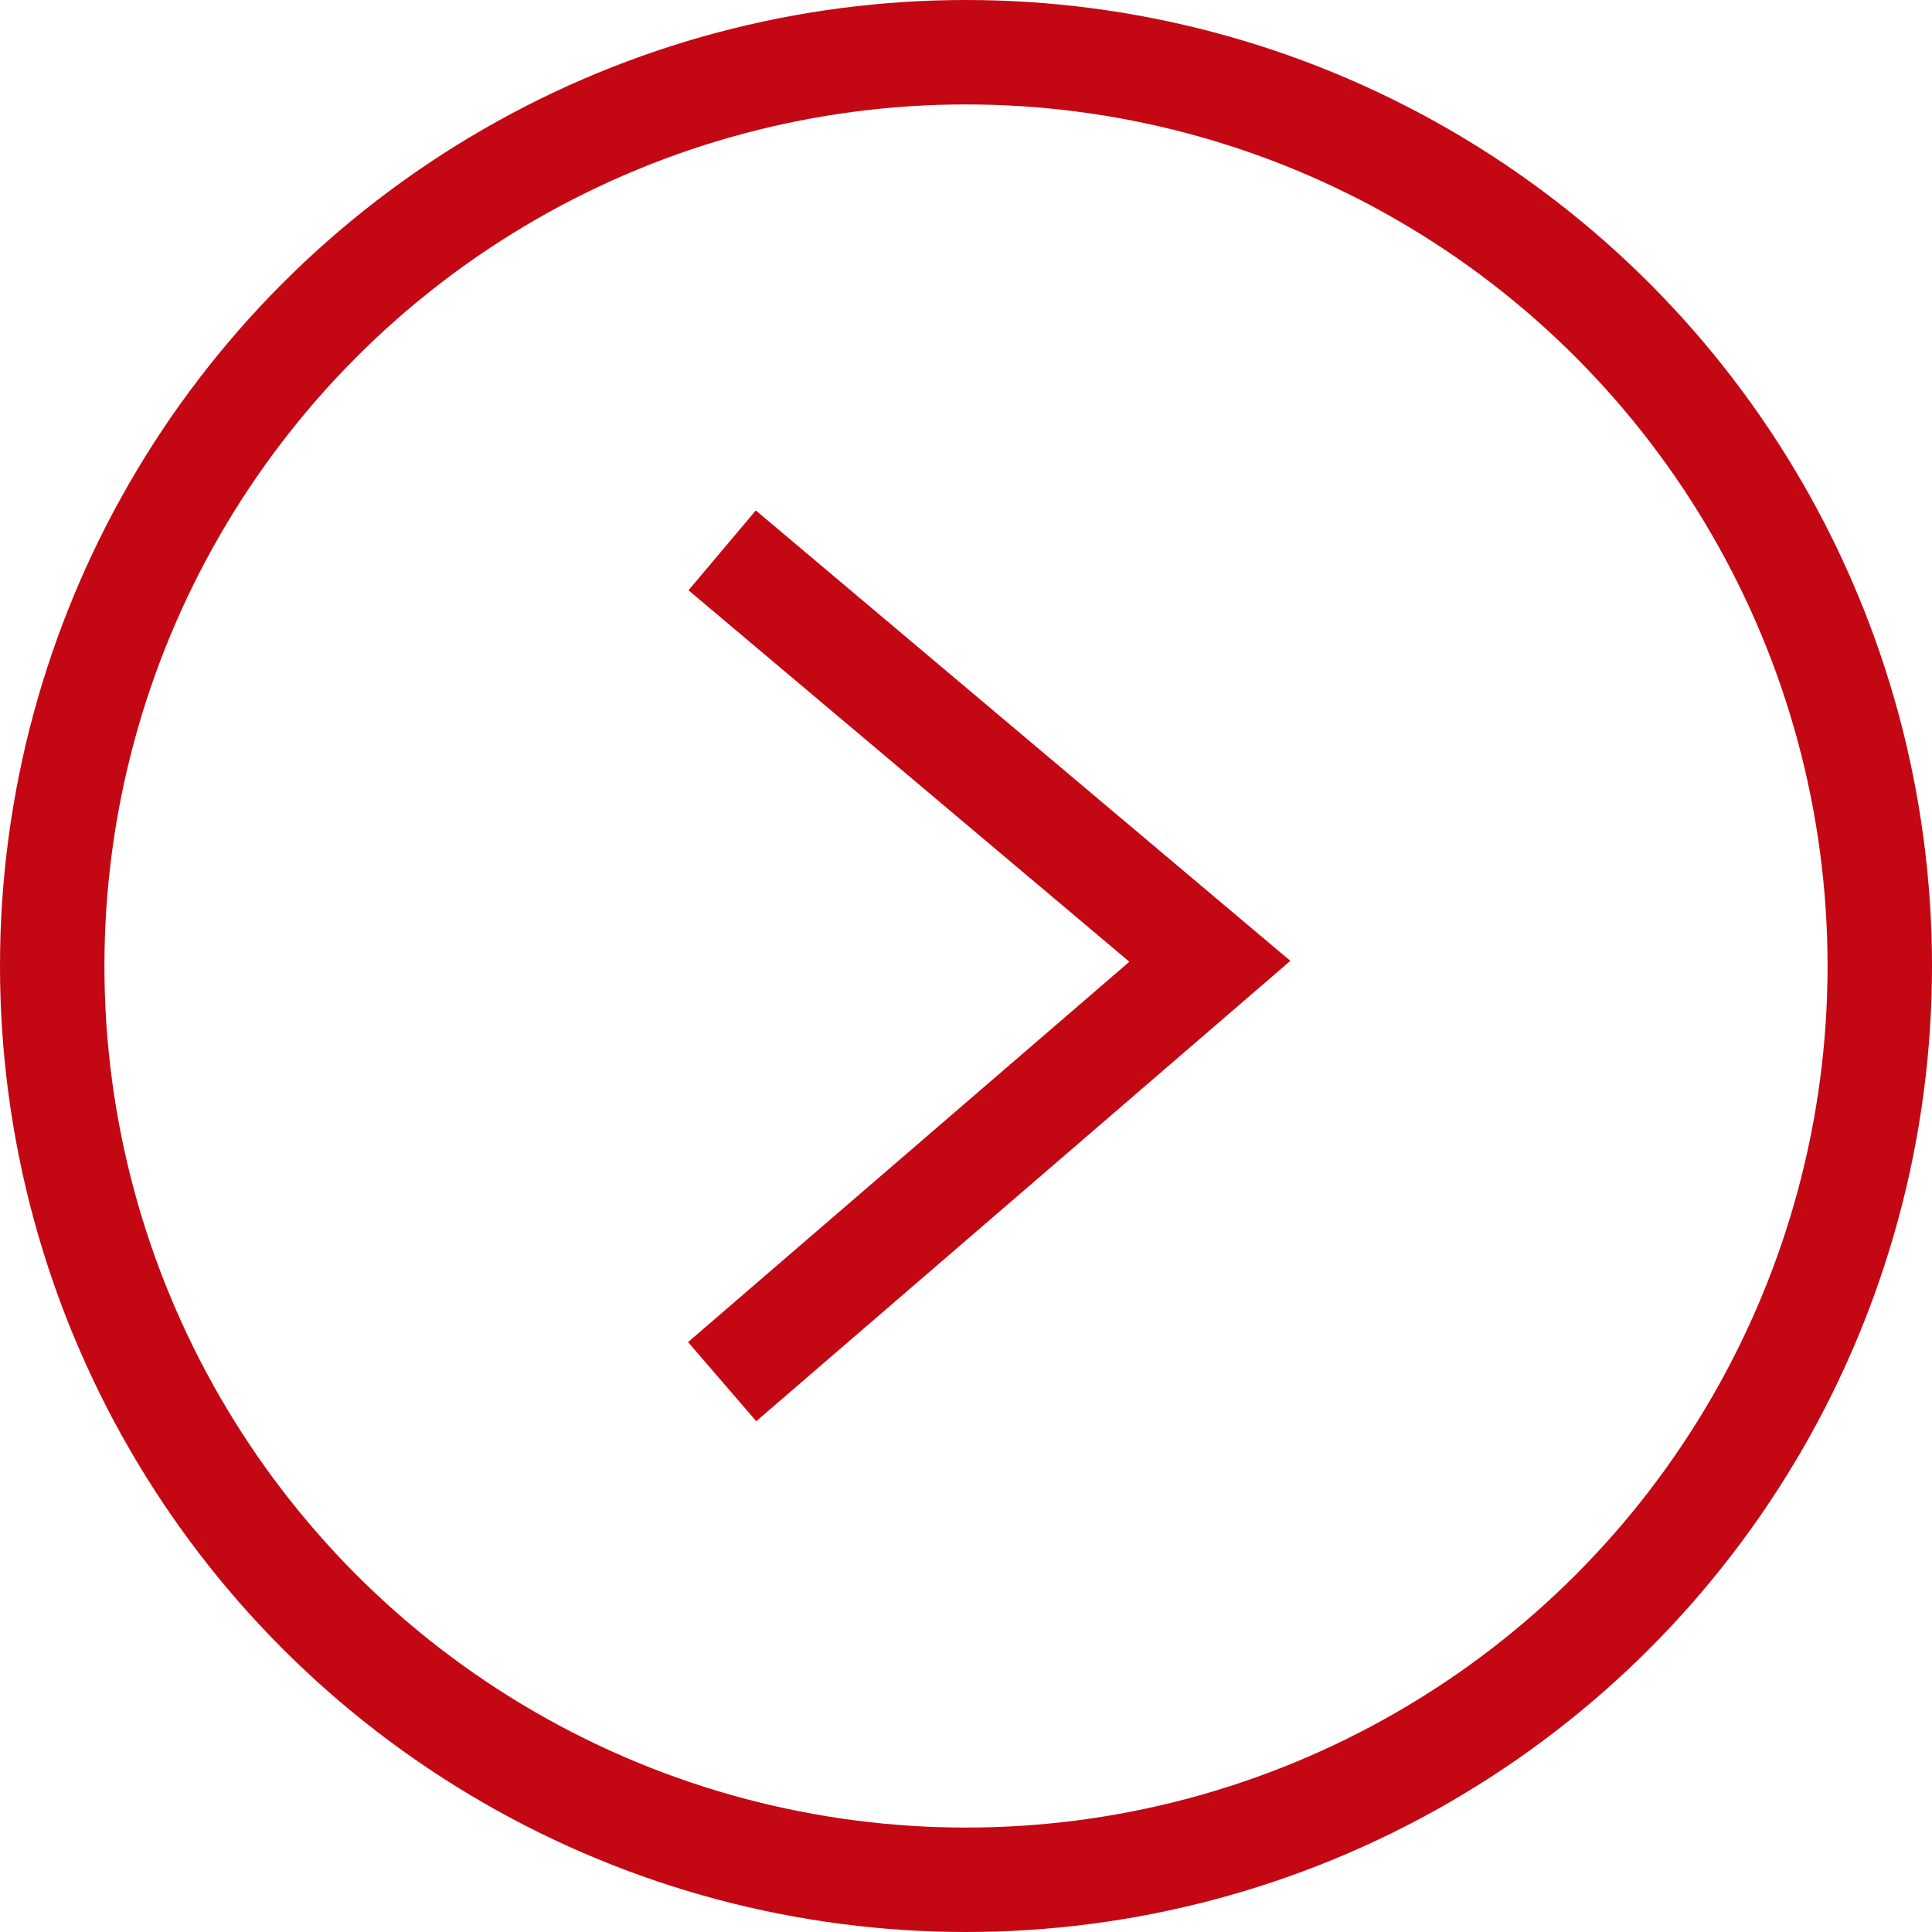
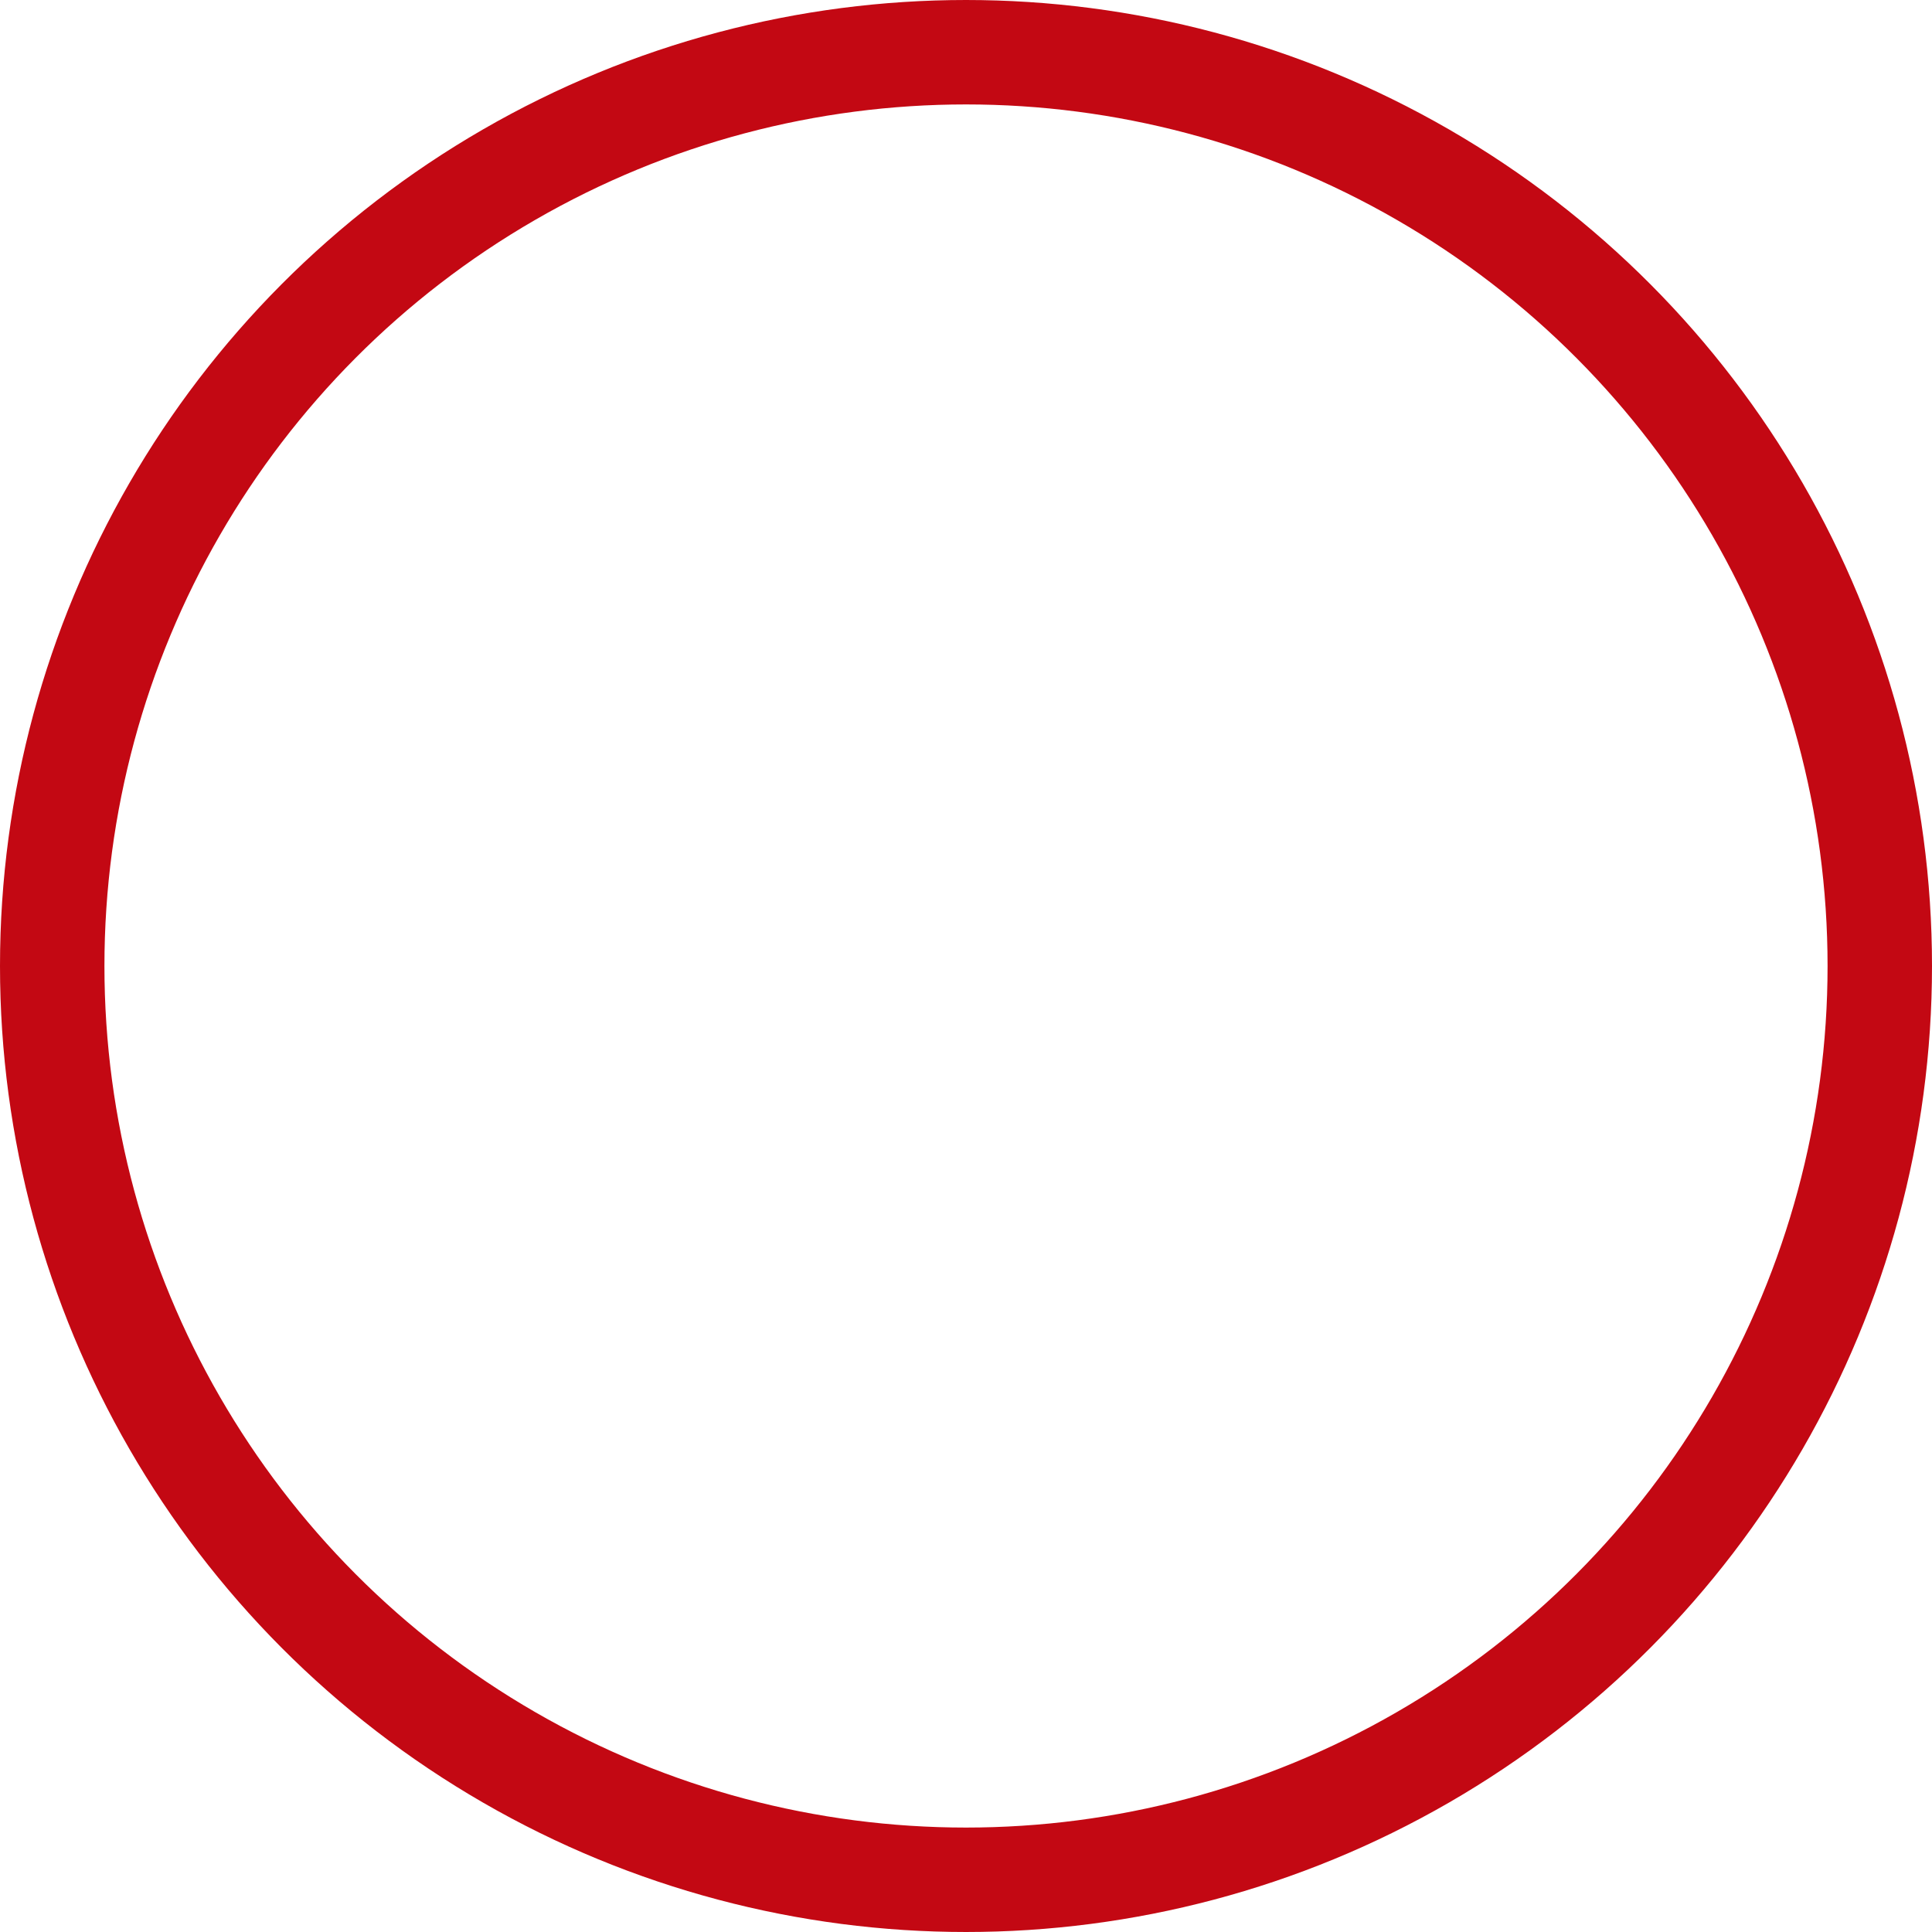
<svg xmlns="http://www.w3.org/2000/svg" id="Layer_2" viewBox="0 0 37 37">
  <defs>
    <style>.cls-1{fill:none;stroke:#c30813;stroke-miterlimit:10;stroke-width:2px;}</style>
  </defs>
  <g id="Graphic">
    <g>
      <circle class="cls-1" cx="18.5" cy="18.5" r="17.5" />
-       <polyline class="cls-1" points="13.83 10.54 23.17 18.41 13.83 26.46" />
    </g>
  </g>
</svg>